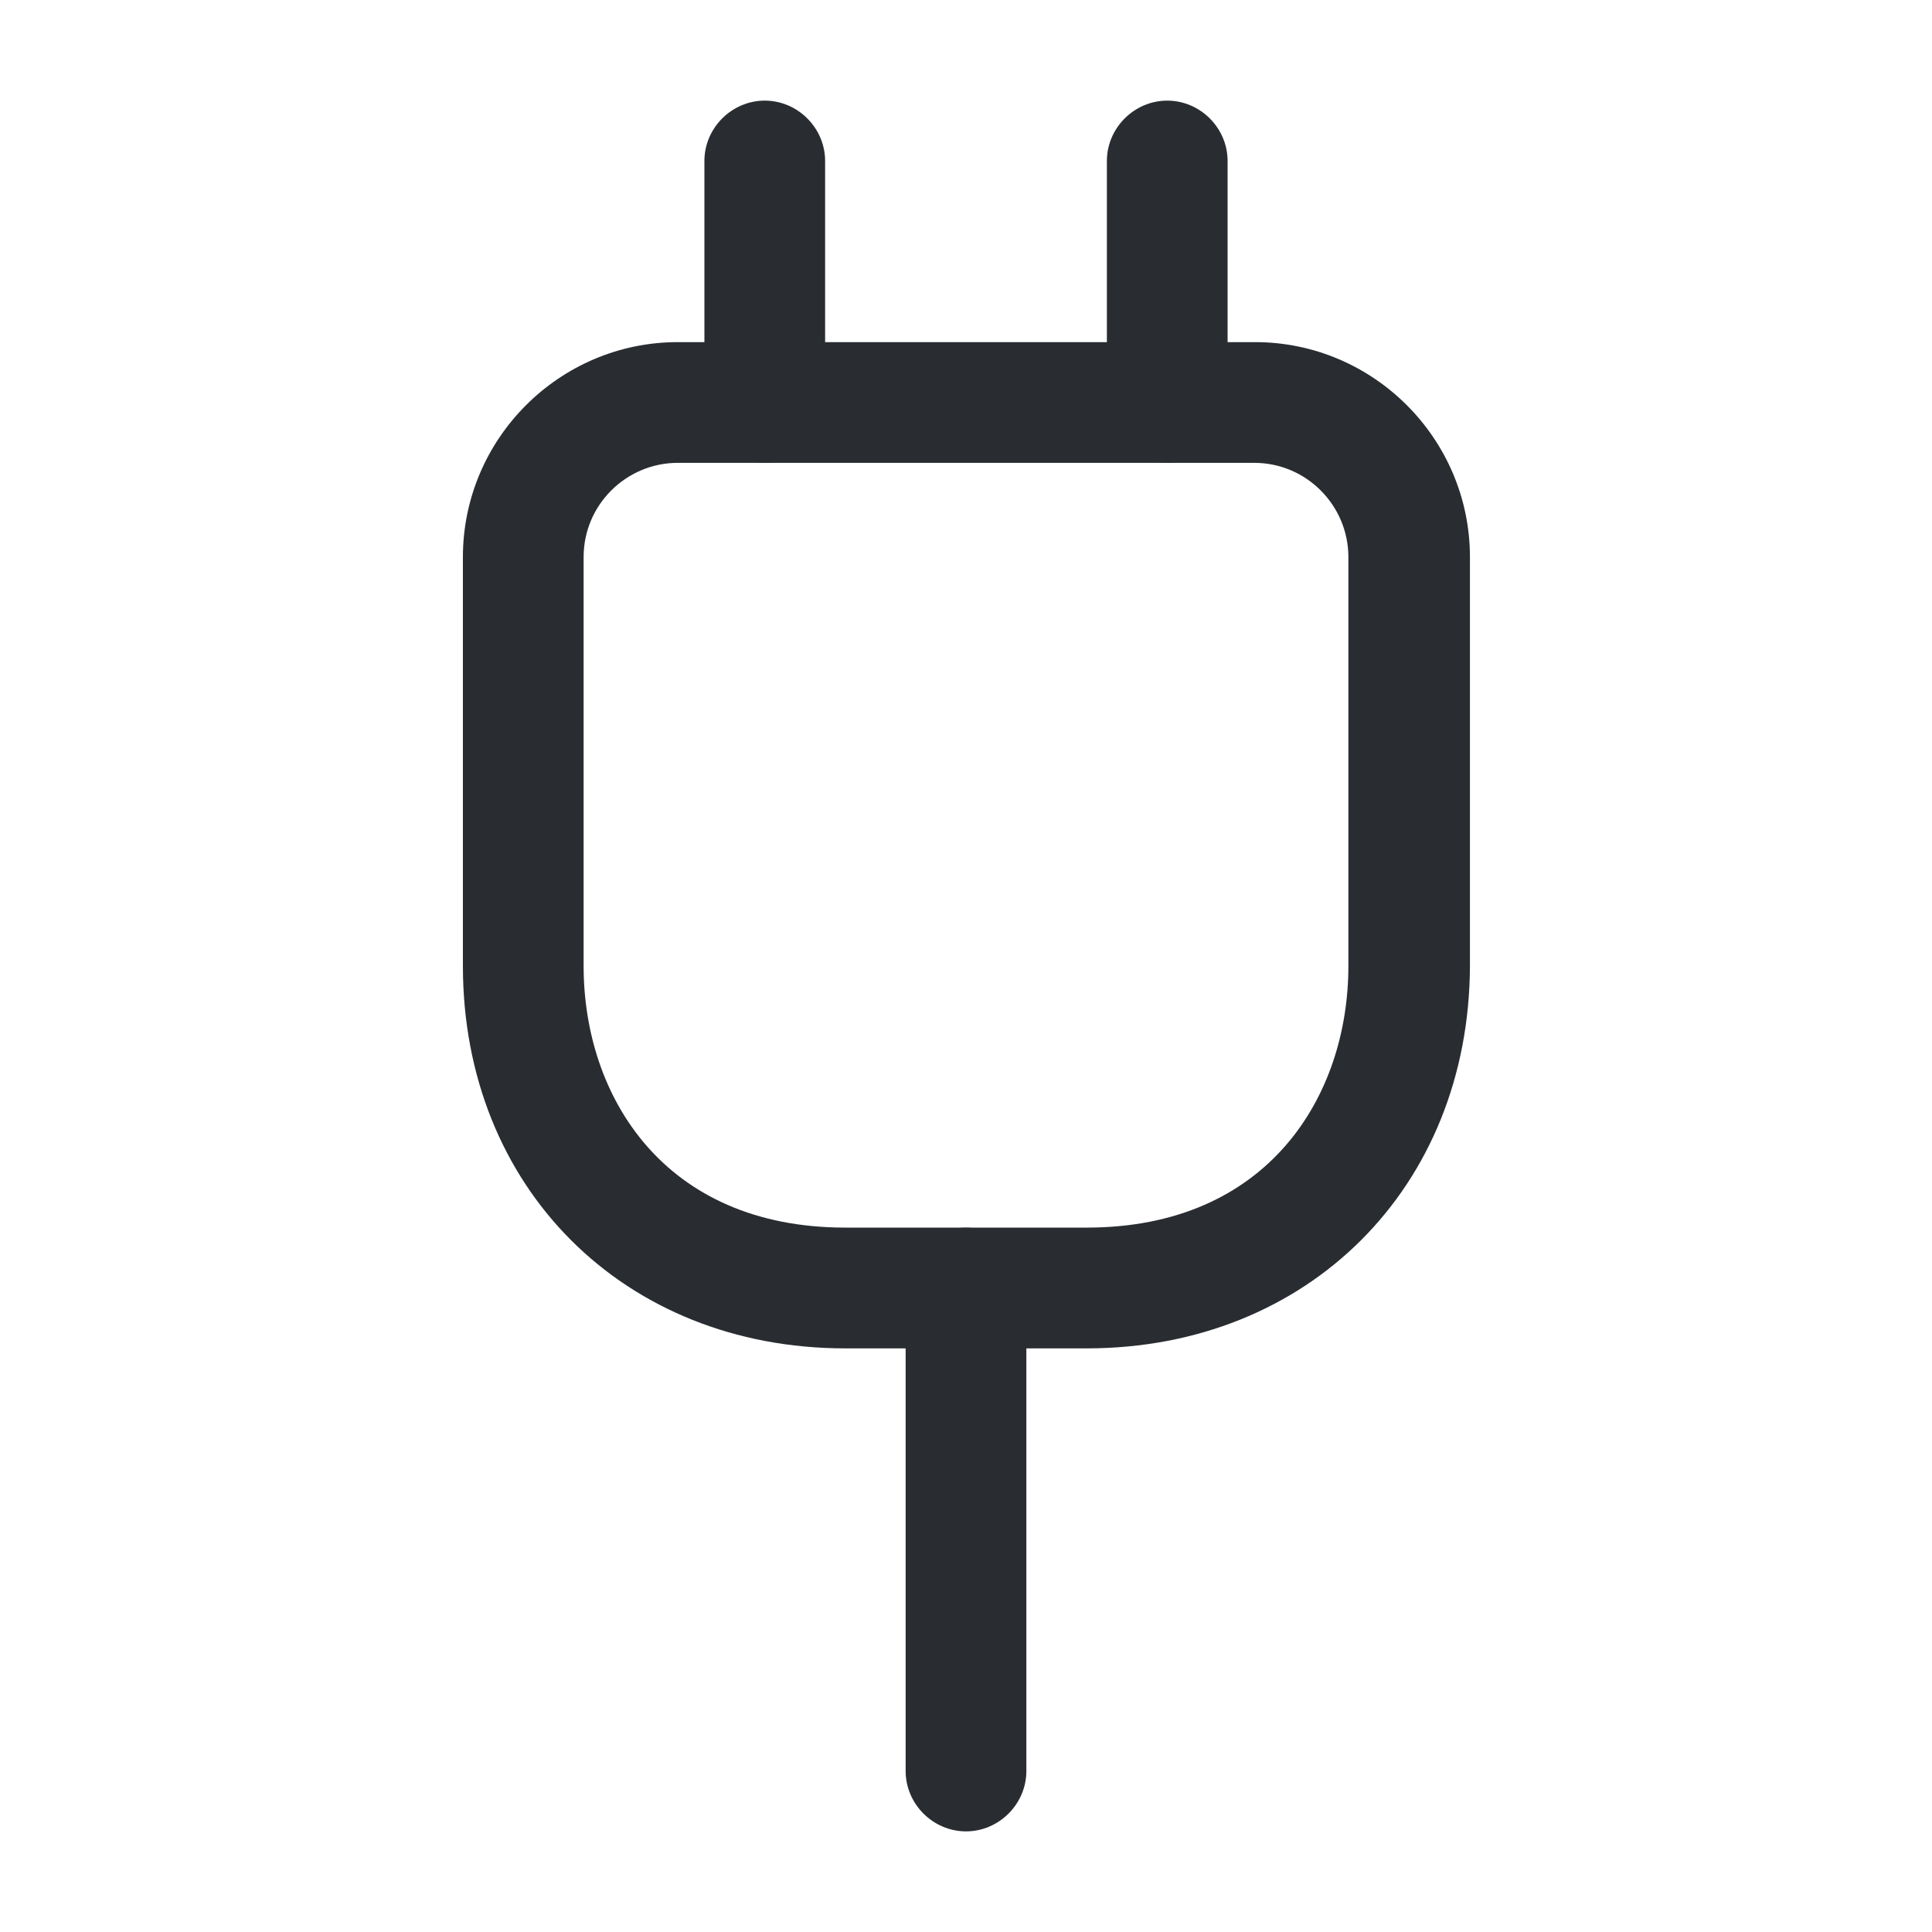
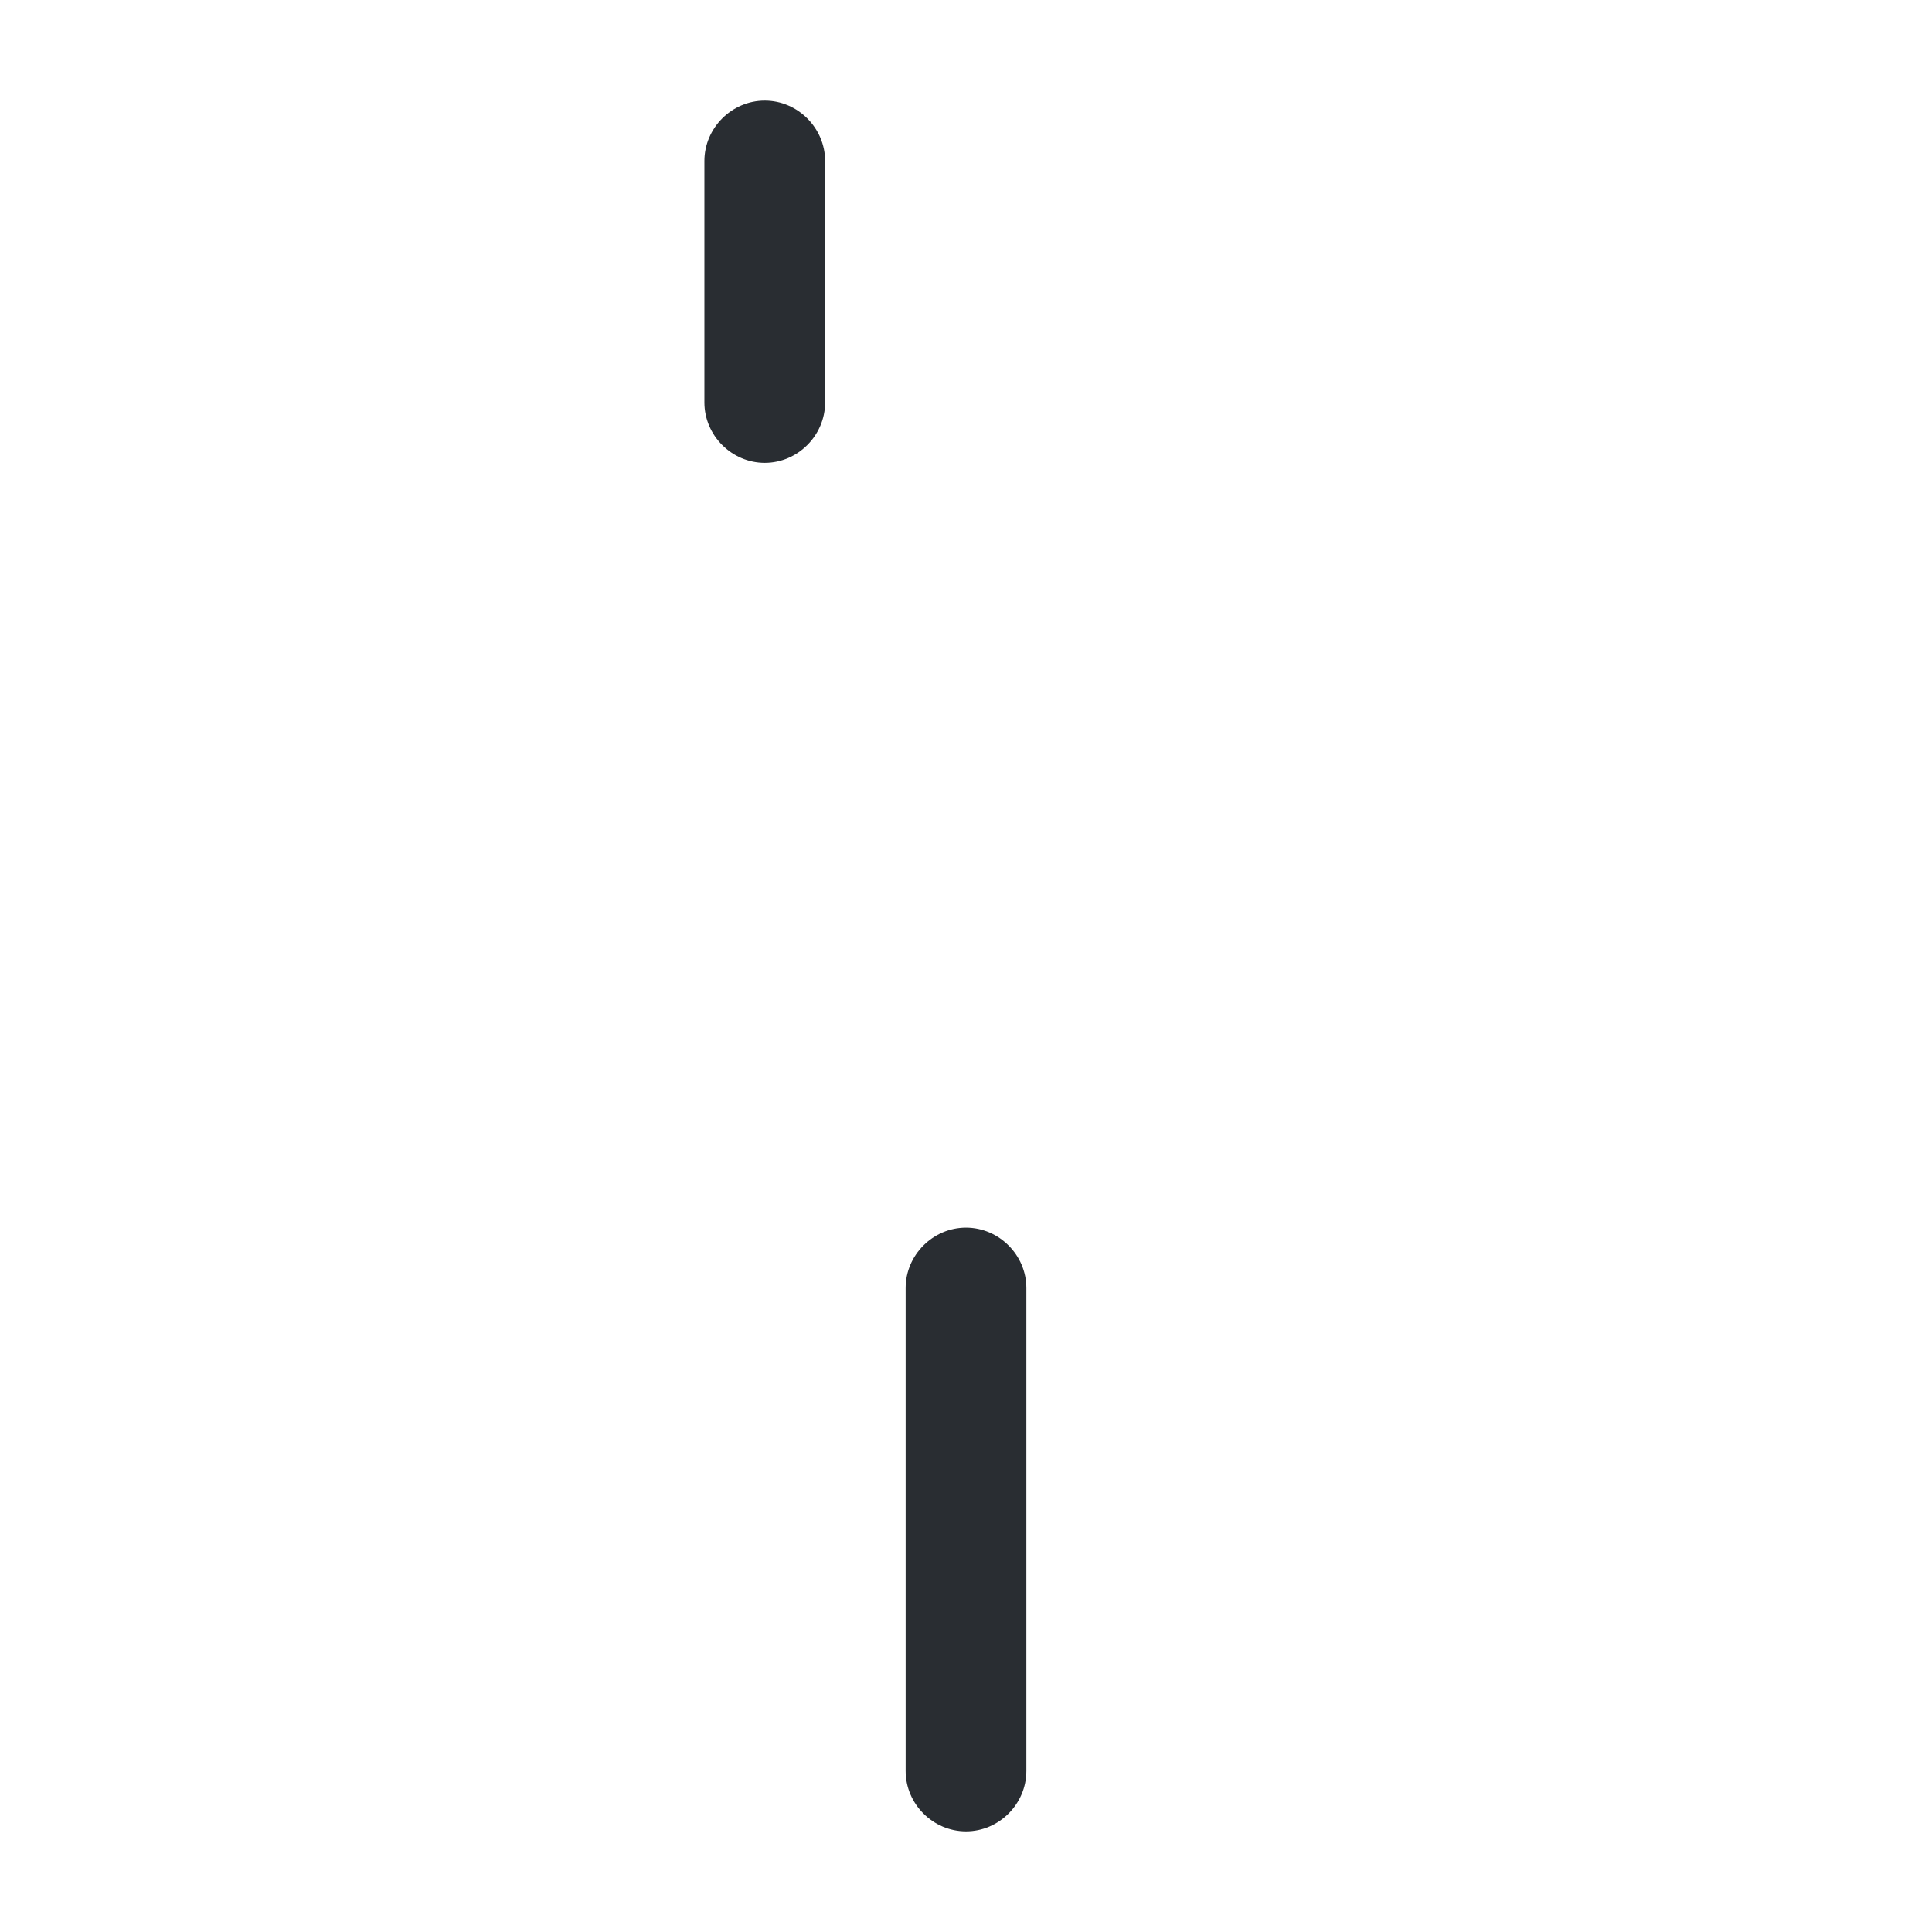
<svg xmlns="http://www.w3.org/2000/svg" width="37" height="37" viewBox="0 0 37 37" fill="none">
-   <path d="M20.812 25.823H16.188C11.948 25.823 8.865 22.739 8.865 18.5V10.668C8.865 8.402 10.715 6.552 12.981 6.552H24.035C26.301 6.552 28.151 8.402 28.151 10.668V18.5C28.136 22.739 25.052 25.823 20.812 25.823ZM12.981 8.864C11.994 8.864 11.177 9.666 11.177 10.668V18.5C11.177 20.997 12.719 23.51 16.188 23.51H20.812C24.281 23.51 25.823 20.997 25.823 18.5V10.668C25.823 9.682 25.021 8.864 24.019 8.864H12.981Z" fill="#292D32" />
  <path d="M14.646 8.864C14.014 8.864 13.49 8.34 13.49 7.708V3.083C13.49 2.451 14.014 1.927 14.646 1.927C15.278 1.927 15.802 2.451 15.802 3.083V7.708C15.802 8.34 15.278 8.864 14.646 8.864Z" fill="#292D32" />
-   <path d="M22.354 8.864C21.722 8.864 21.198 8.34 21.198 7.708V3.083C21.198 2.451 21.722 1.927 22.354 1.927C22.986 1.927 23.51 2.451 23.51 3.083V7.708C23.51 8.34 22.986 8.864 22.354 8.864Z" fill="#292D32" />
  <path d="M18.5 35.073C17.868 35.073 17.344 34.549 17.344 33.917V24.667C17.344 24.035 17.868 23.511 18.5 23.511C19.132 23.511 19.656 24.035 19.656 24.667V33.917C19.656 34.549 19.132 35.073 18.5 35.073Z" fill="#292D32" />
</svg>